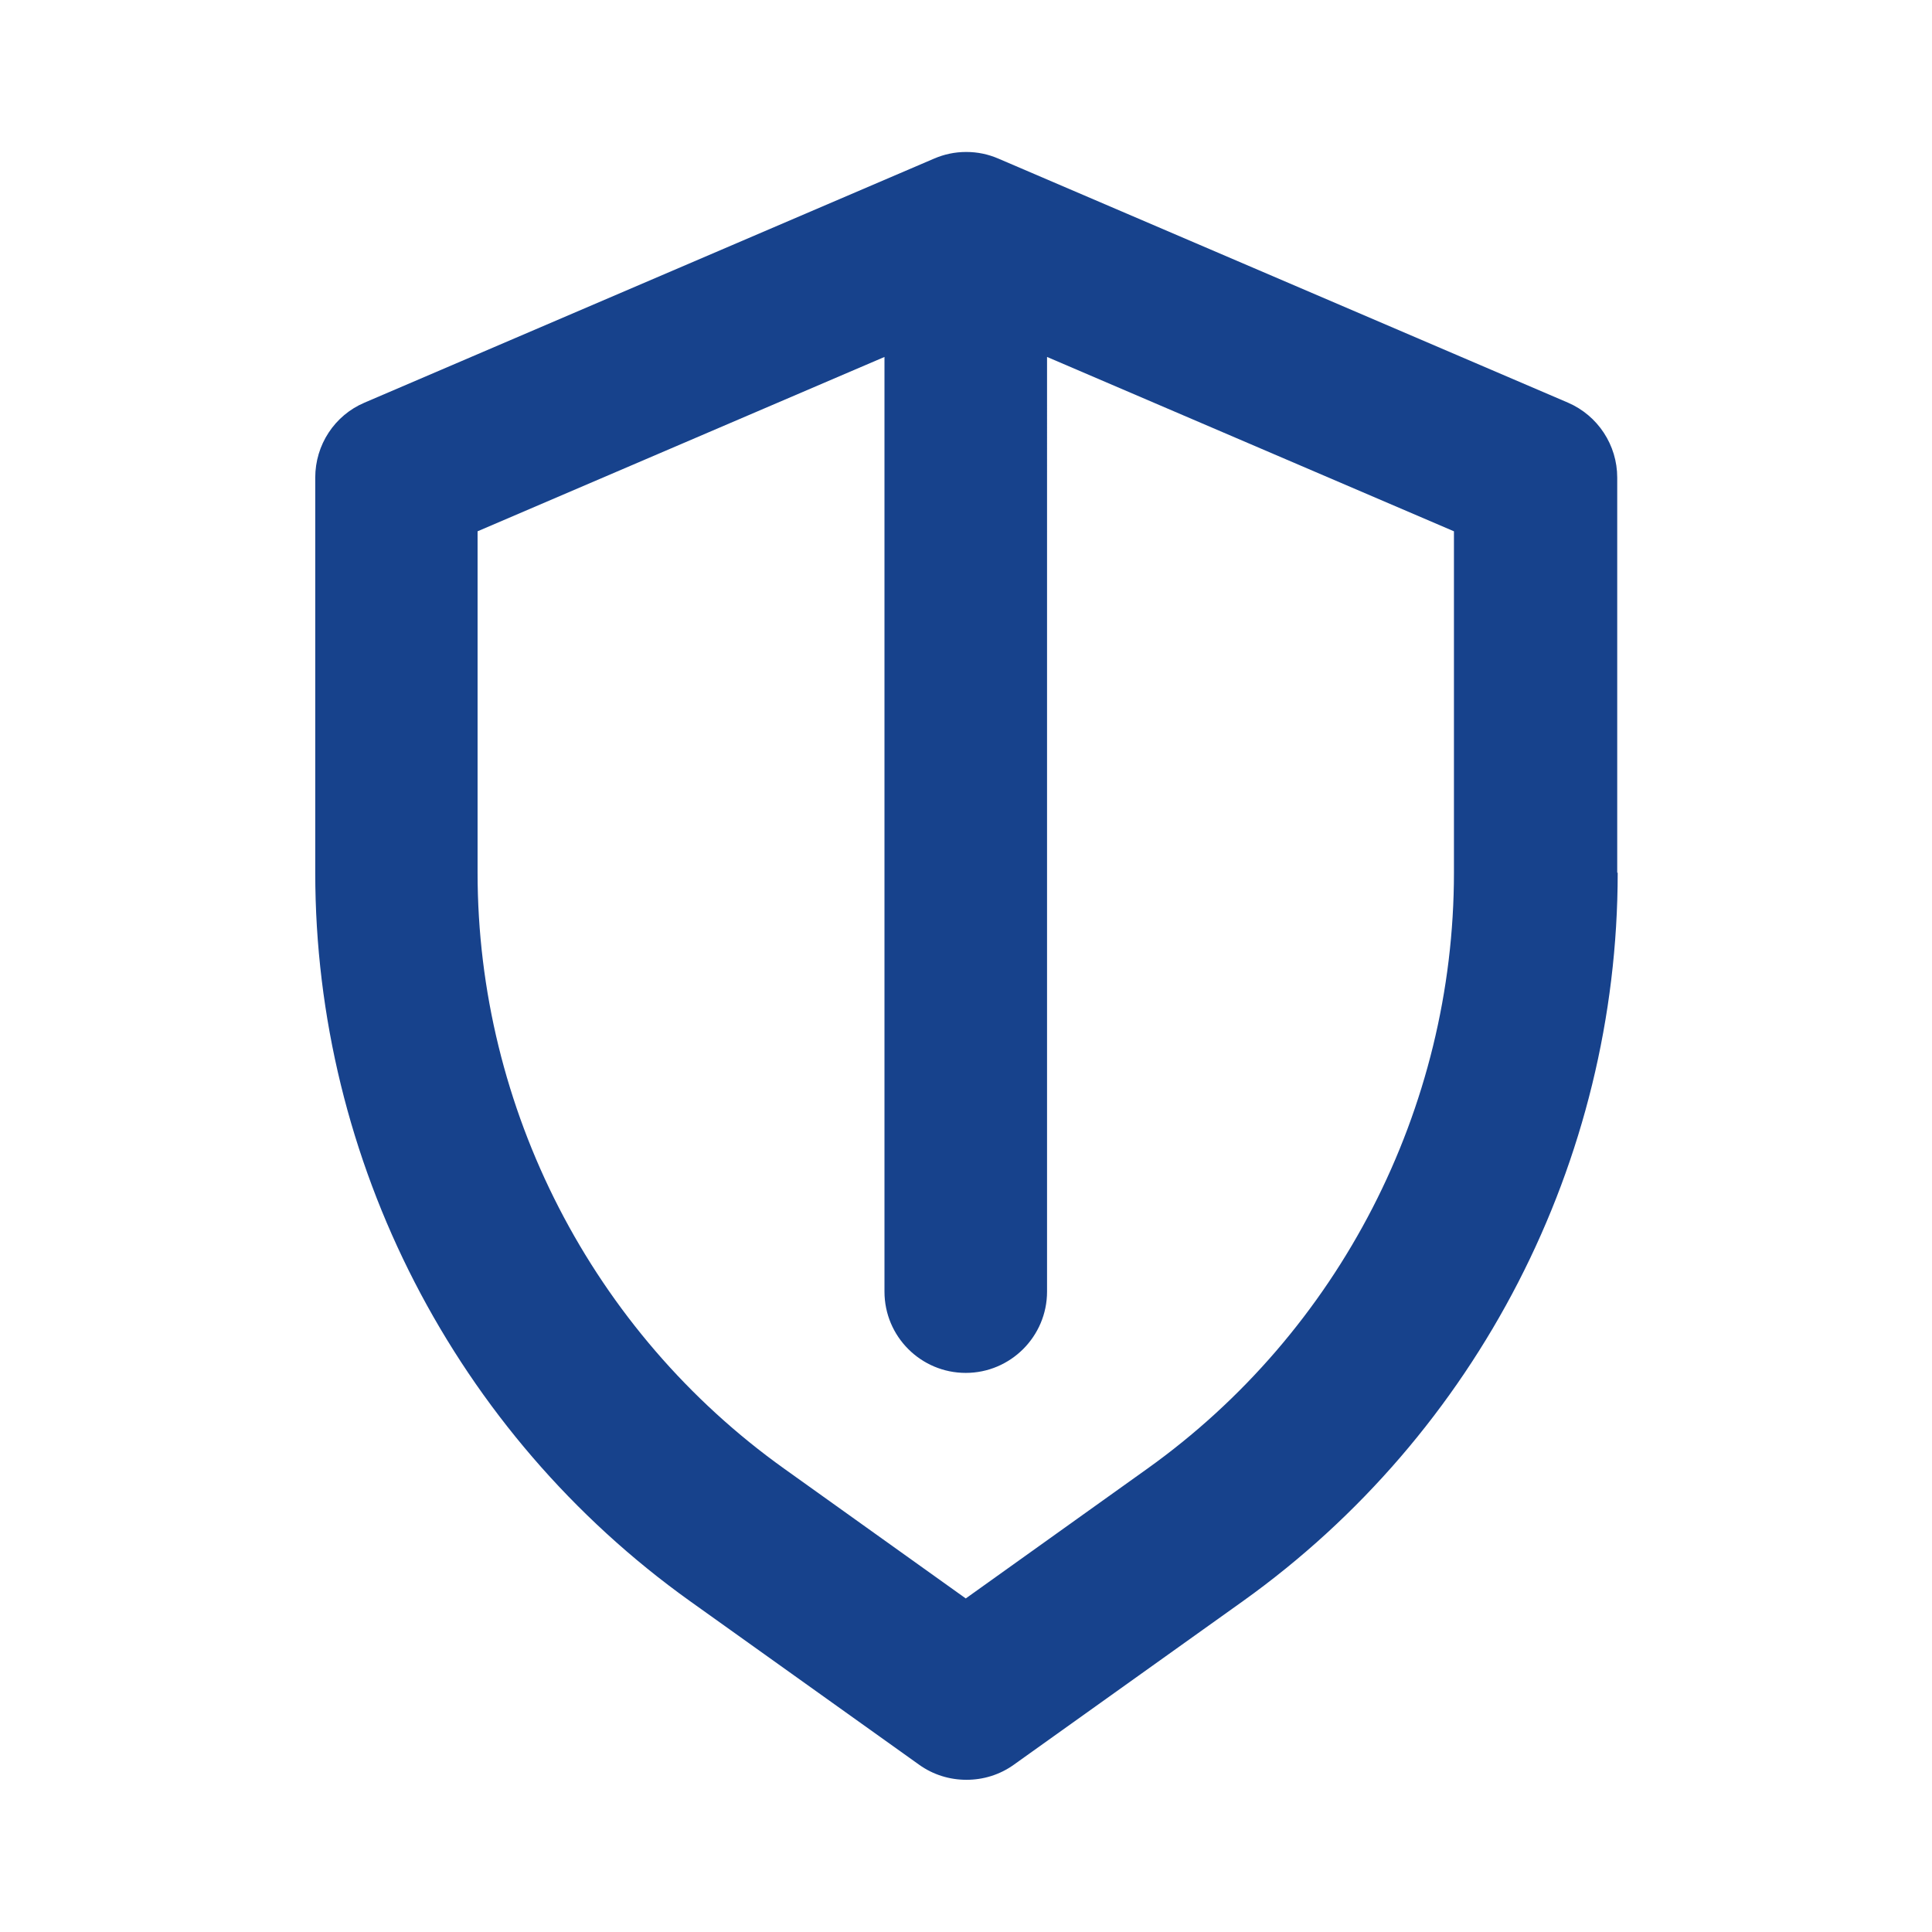
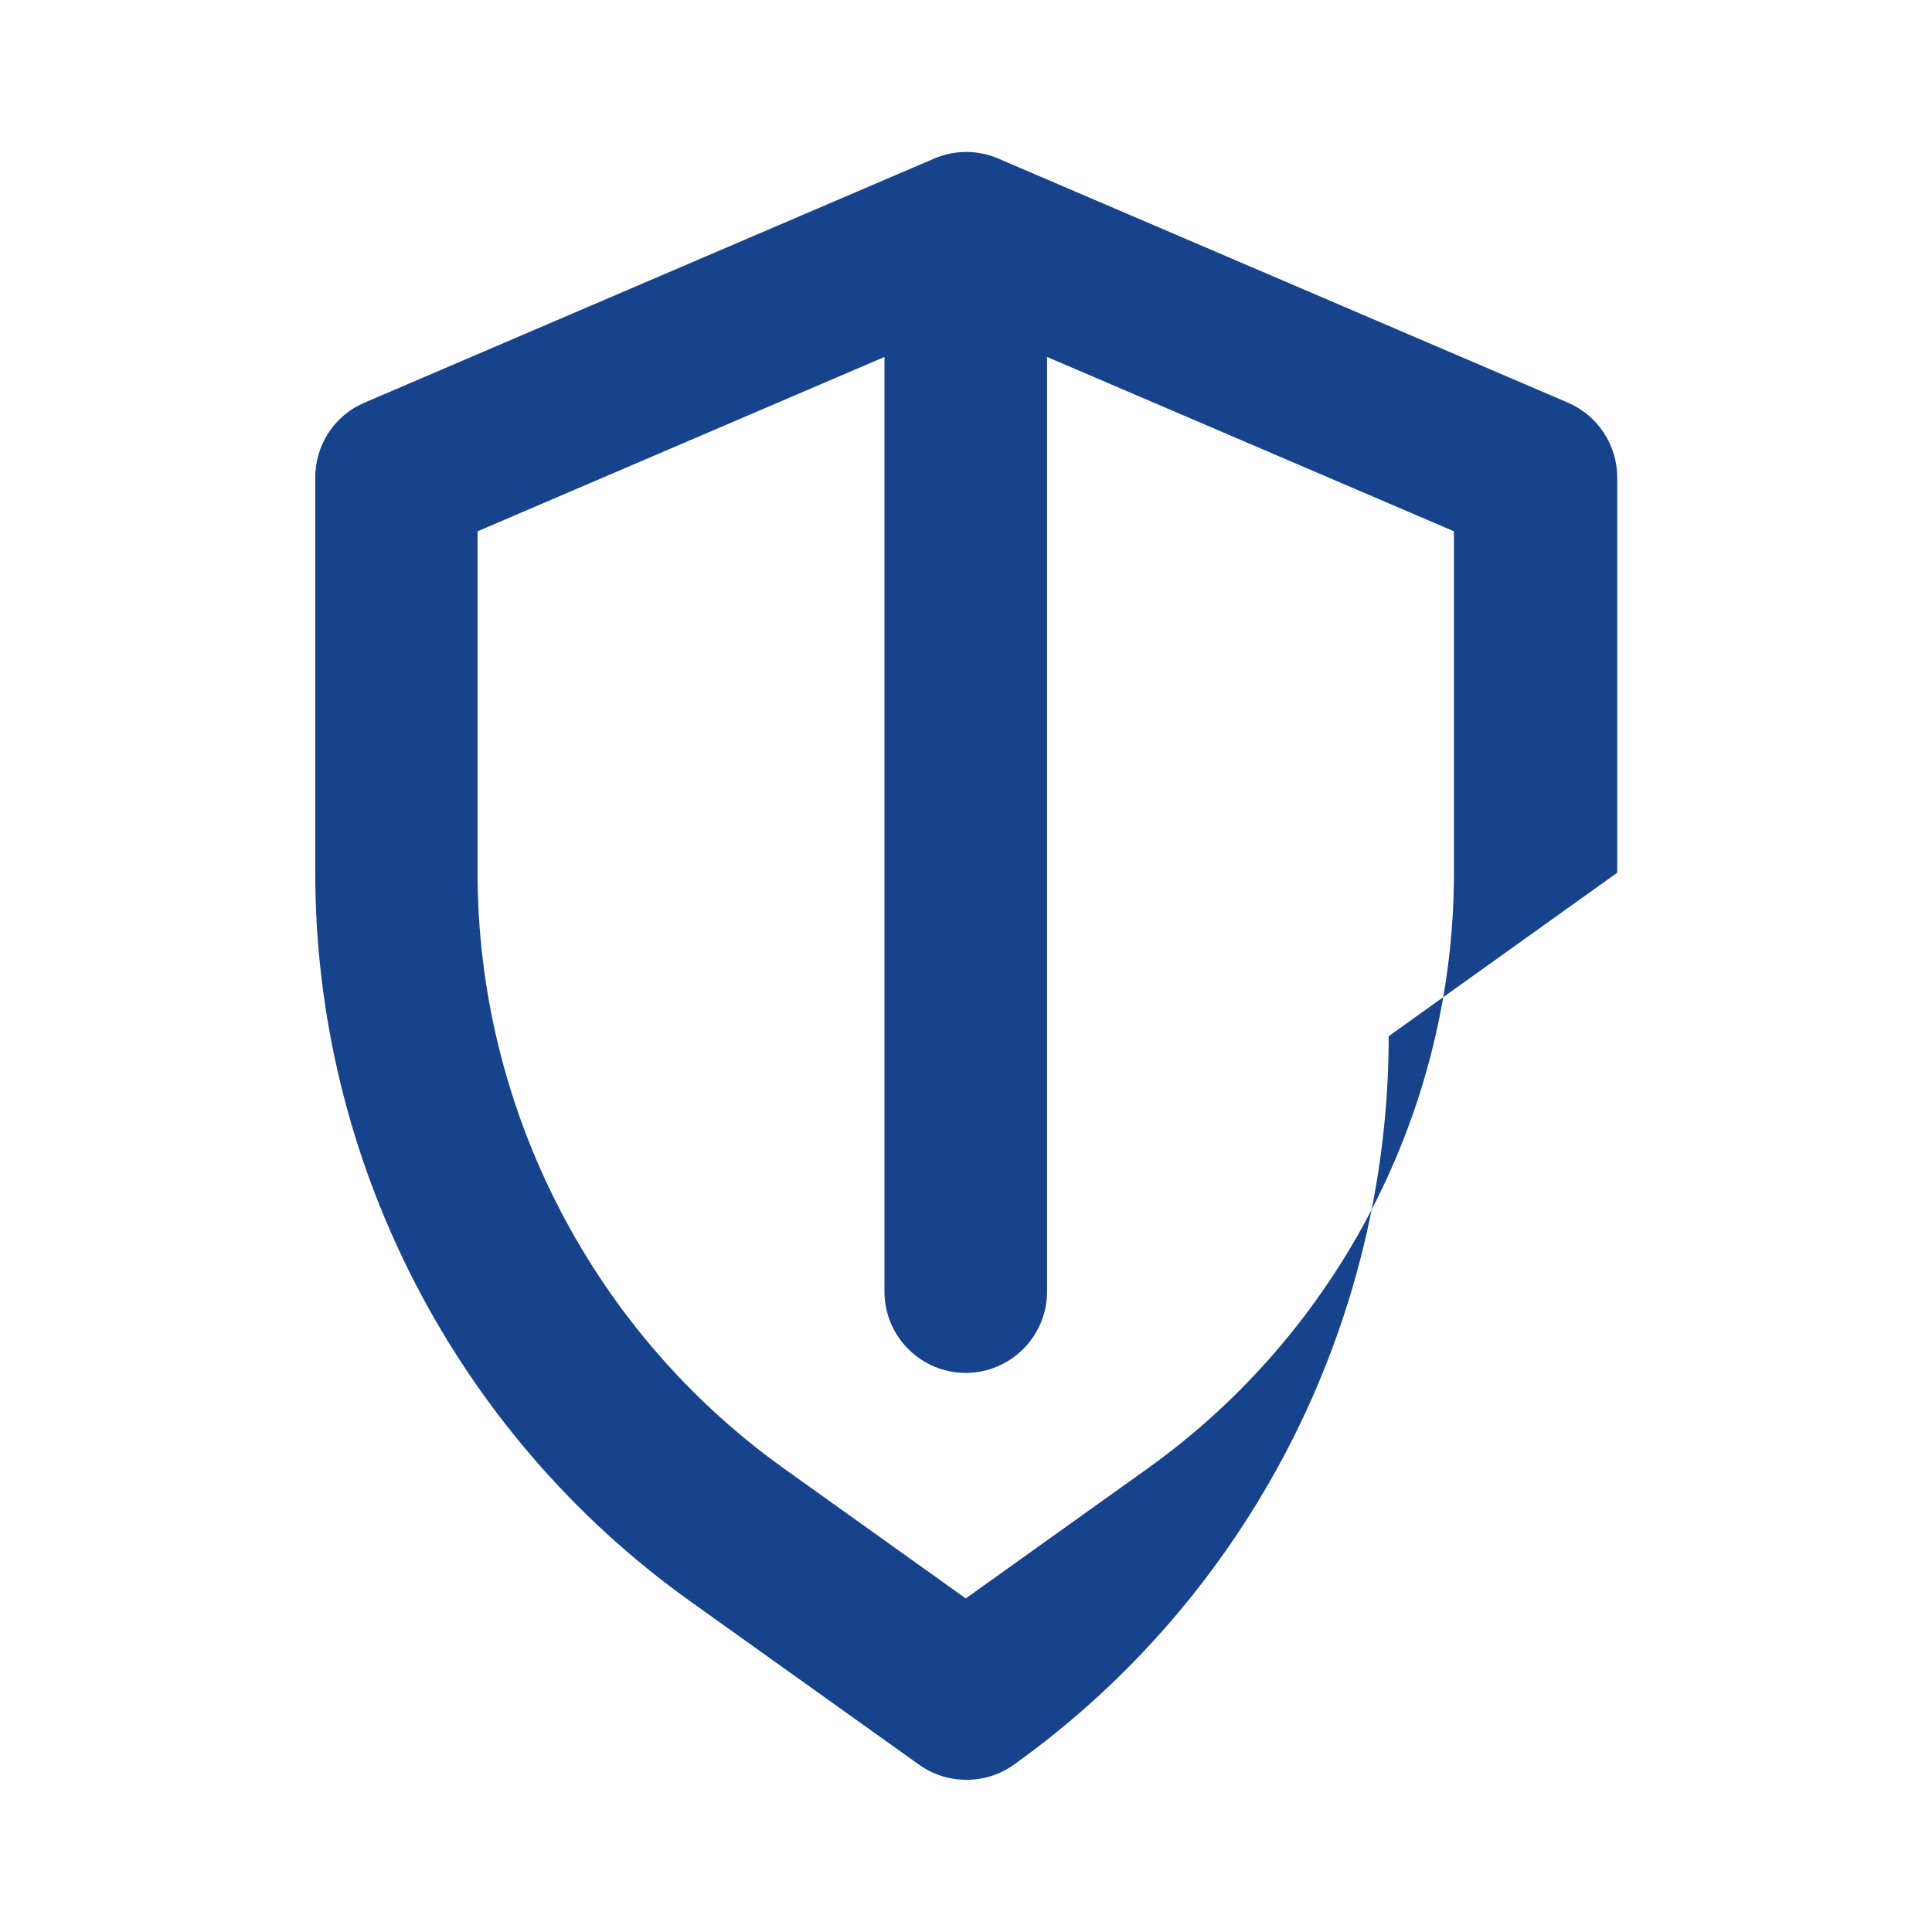
<svg xmlns="http://www.w3.org/2000/svg" id="_Layer_" data-name="&amp;lt;Layer&amp;gt;" viewBox="0 0 82 82">
  <defs>
    <style>
      .cls-1 {
        fill: #17428c;
      }
    </style>
  </defs>
-   <path class="cls-1" d="M68.64,37.04v-16.77c0-1.38-.82-2.63-2.09-3.18l-24.18-10.36s0,0,0,0c-.42-.18-.87-.28-1.36-.28s-.94.1-1.36.28c0,0,0,0,0,0l-24.18,10.36c-1.27.54-2.09,1.79-2.09,3.18v16.77c0,12.25,5.95,23.8,15.91,30.92l9.72,6.94c.6.43,1.3.64,2.01.64s1.41-.21,2.01-.64l9.72-6.94c9.96-7.12,15.91-18.68,15.91-30.92ZM41,67.85l-7.71-5.51c-8.15-5.82-13.02-15.28-13.02-25.3v-14.49l17.27-7.4v39.67c0,1.91,1.55,3.45,3.45,3.45s3.45-1.55,3.45-3.45V15.15l17.27,7.4v14.49c0,10.02-4.87,19.48-13.02,25.3l-7.71,5.51Z" />
+   <path class="cls-1" d="M68.64,37.04v-16.77c0-1.38-.82-2.63-2.09-3.18l-24.18-10.36s0,0,0,0c-.42-.18-.87-.28-1.36-.28s-.94.1-1.36.28c0,0,0,0,0,0l-24.18,10.36c-1.27.54-2.09,1.79-2.09,3.18v16.77c0,12.25,5.95,23.8,15.91,30.92l9.72,6.94c.6.43,1.3.64,2.01.64s1.41-.21,2.01-.64c9.96-7.12,15.91-18.68,15.91-30.92ZM41,67.85l-7.71-5.51c-8.15-5.82-13.02-15.28-13.02-25.3v-14.49l17.27-7.4v39.67c0,1.91,1.55,3.45,3.45,3.45s3.45-1.55,3.45-3.45V15.15l17.27,7.4v14.49c0,10.02-4.87,19.48-13.02,25.3l-7.71,5.51Z" />
</svg>